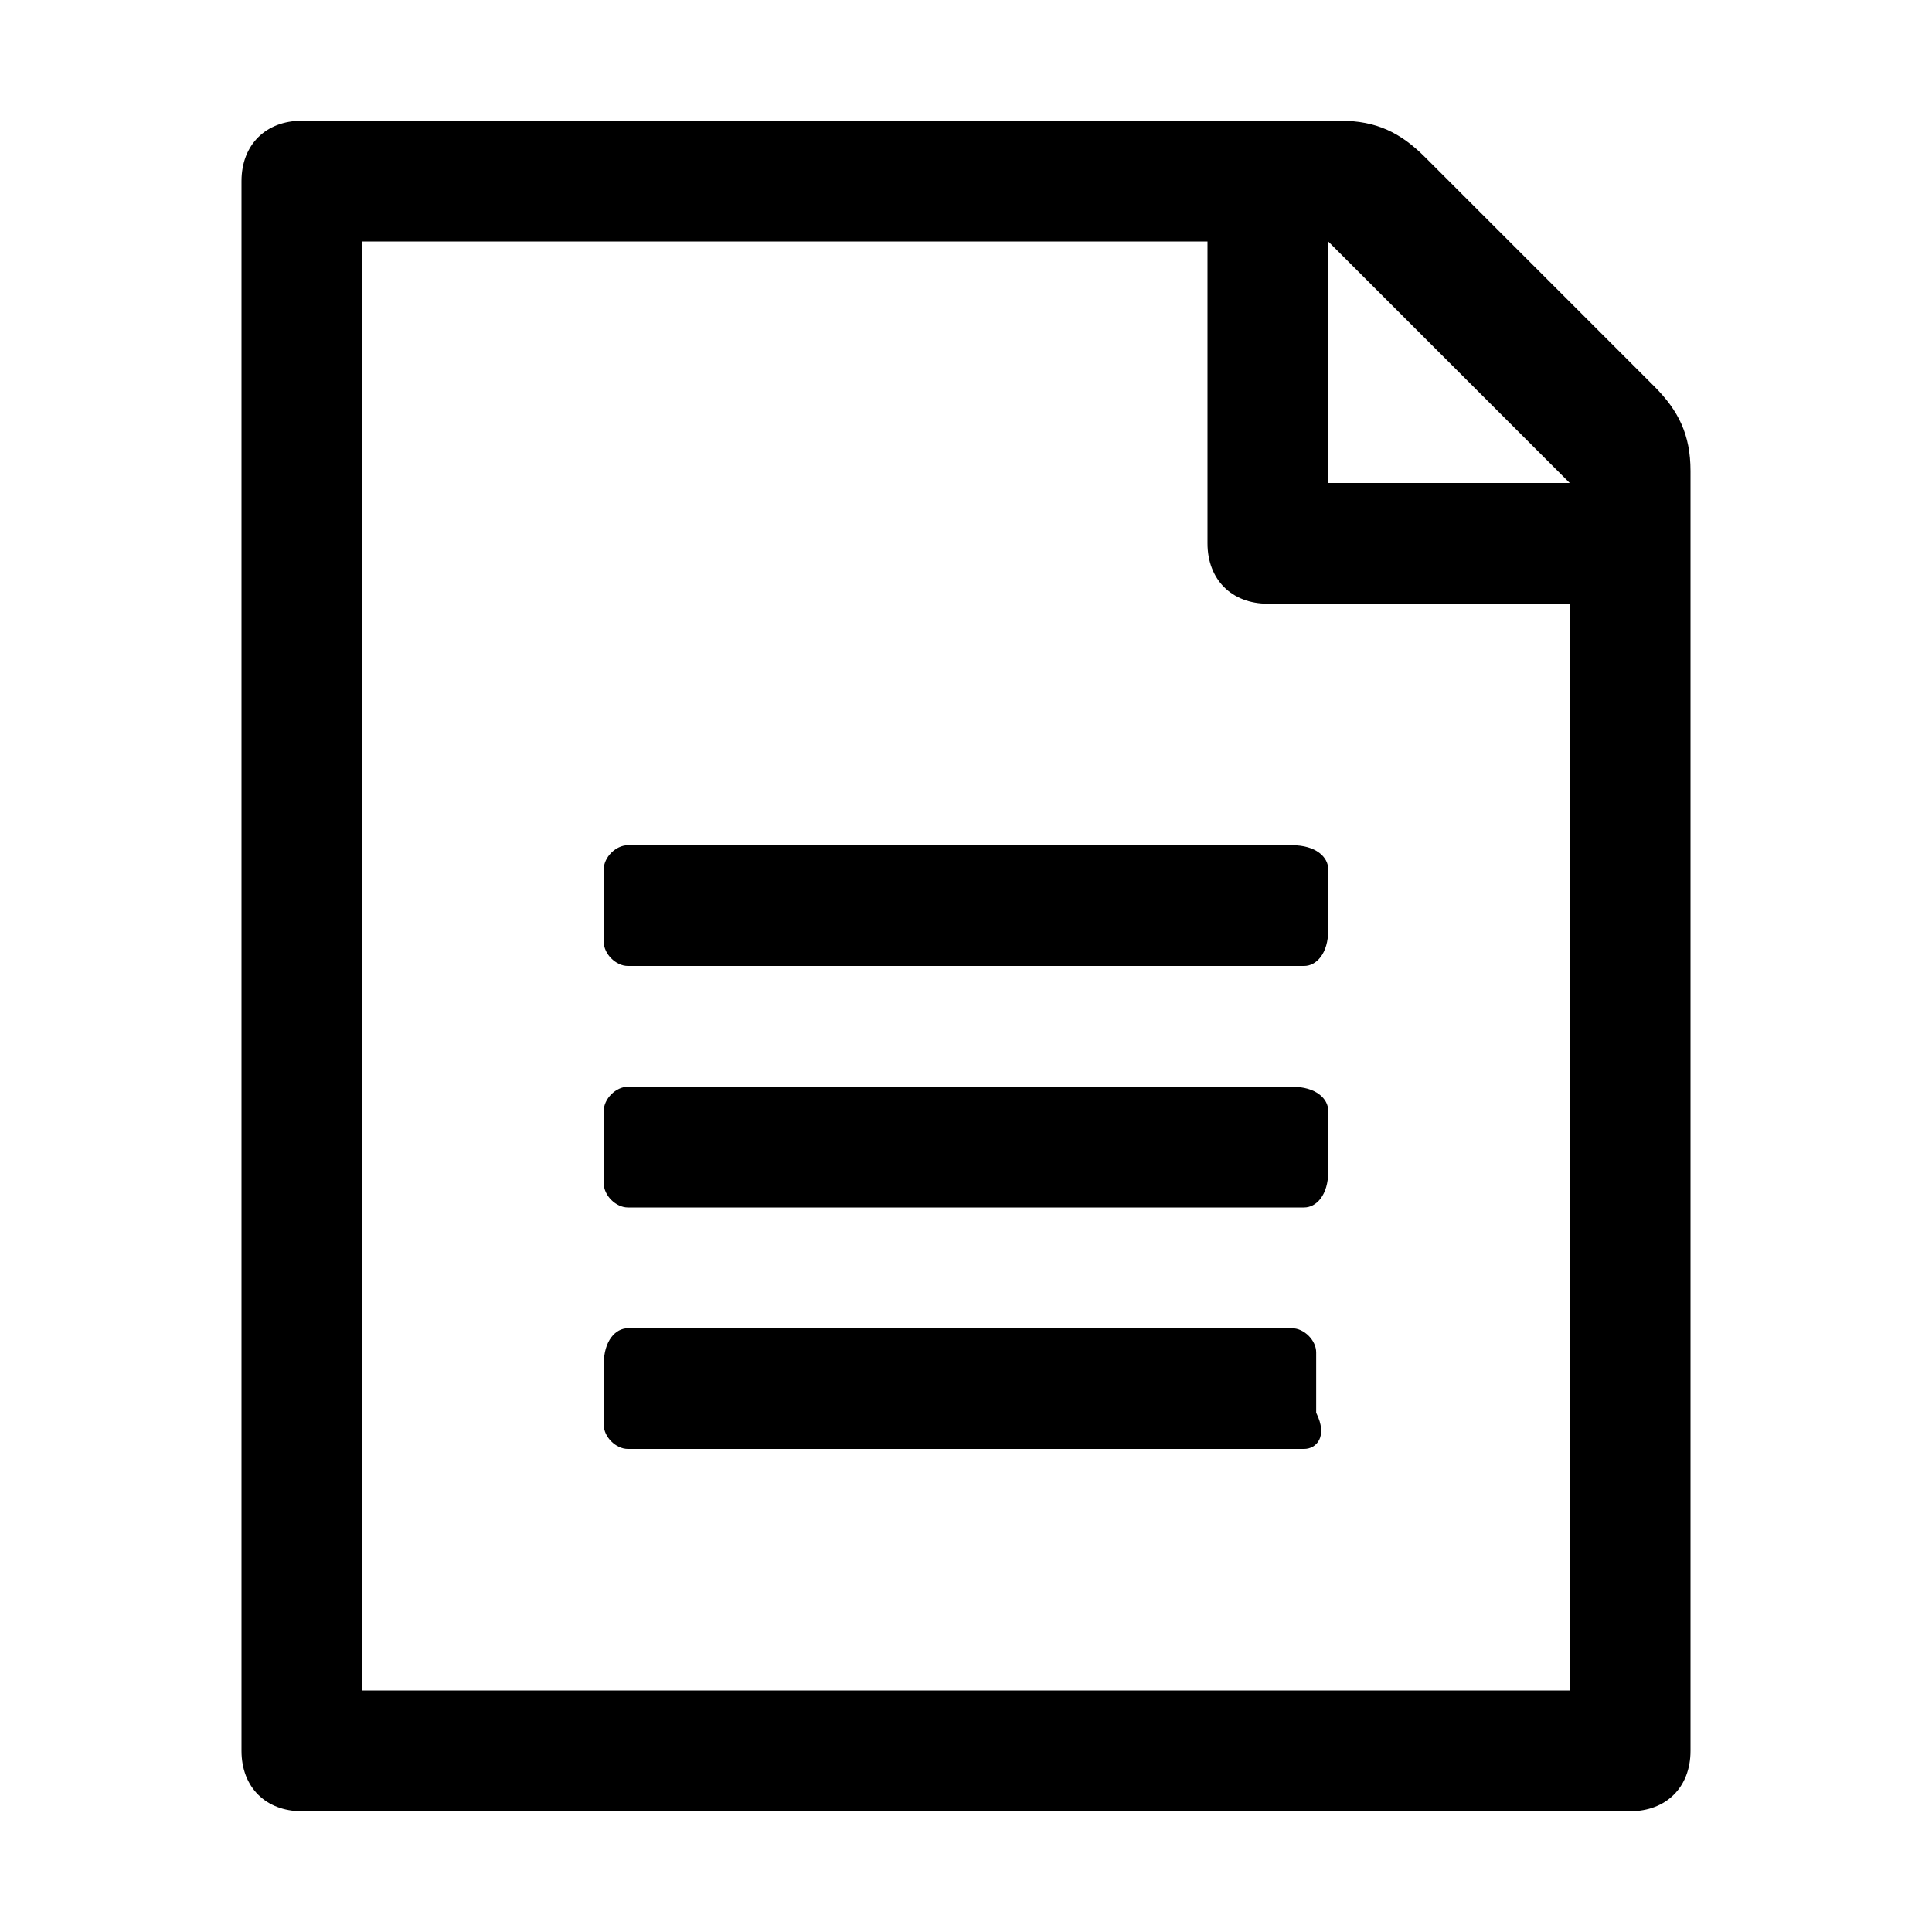
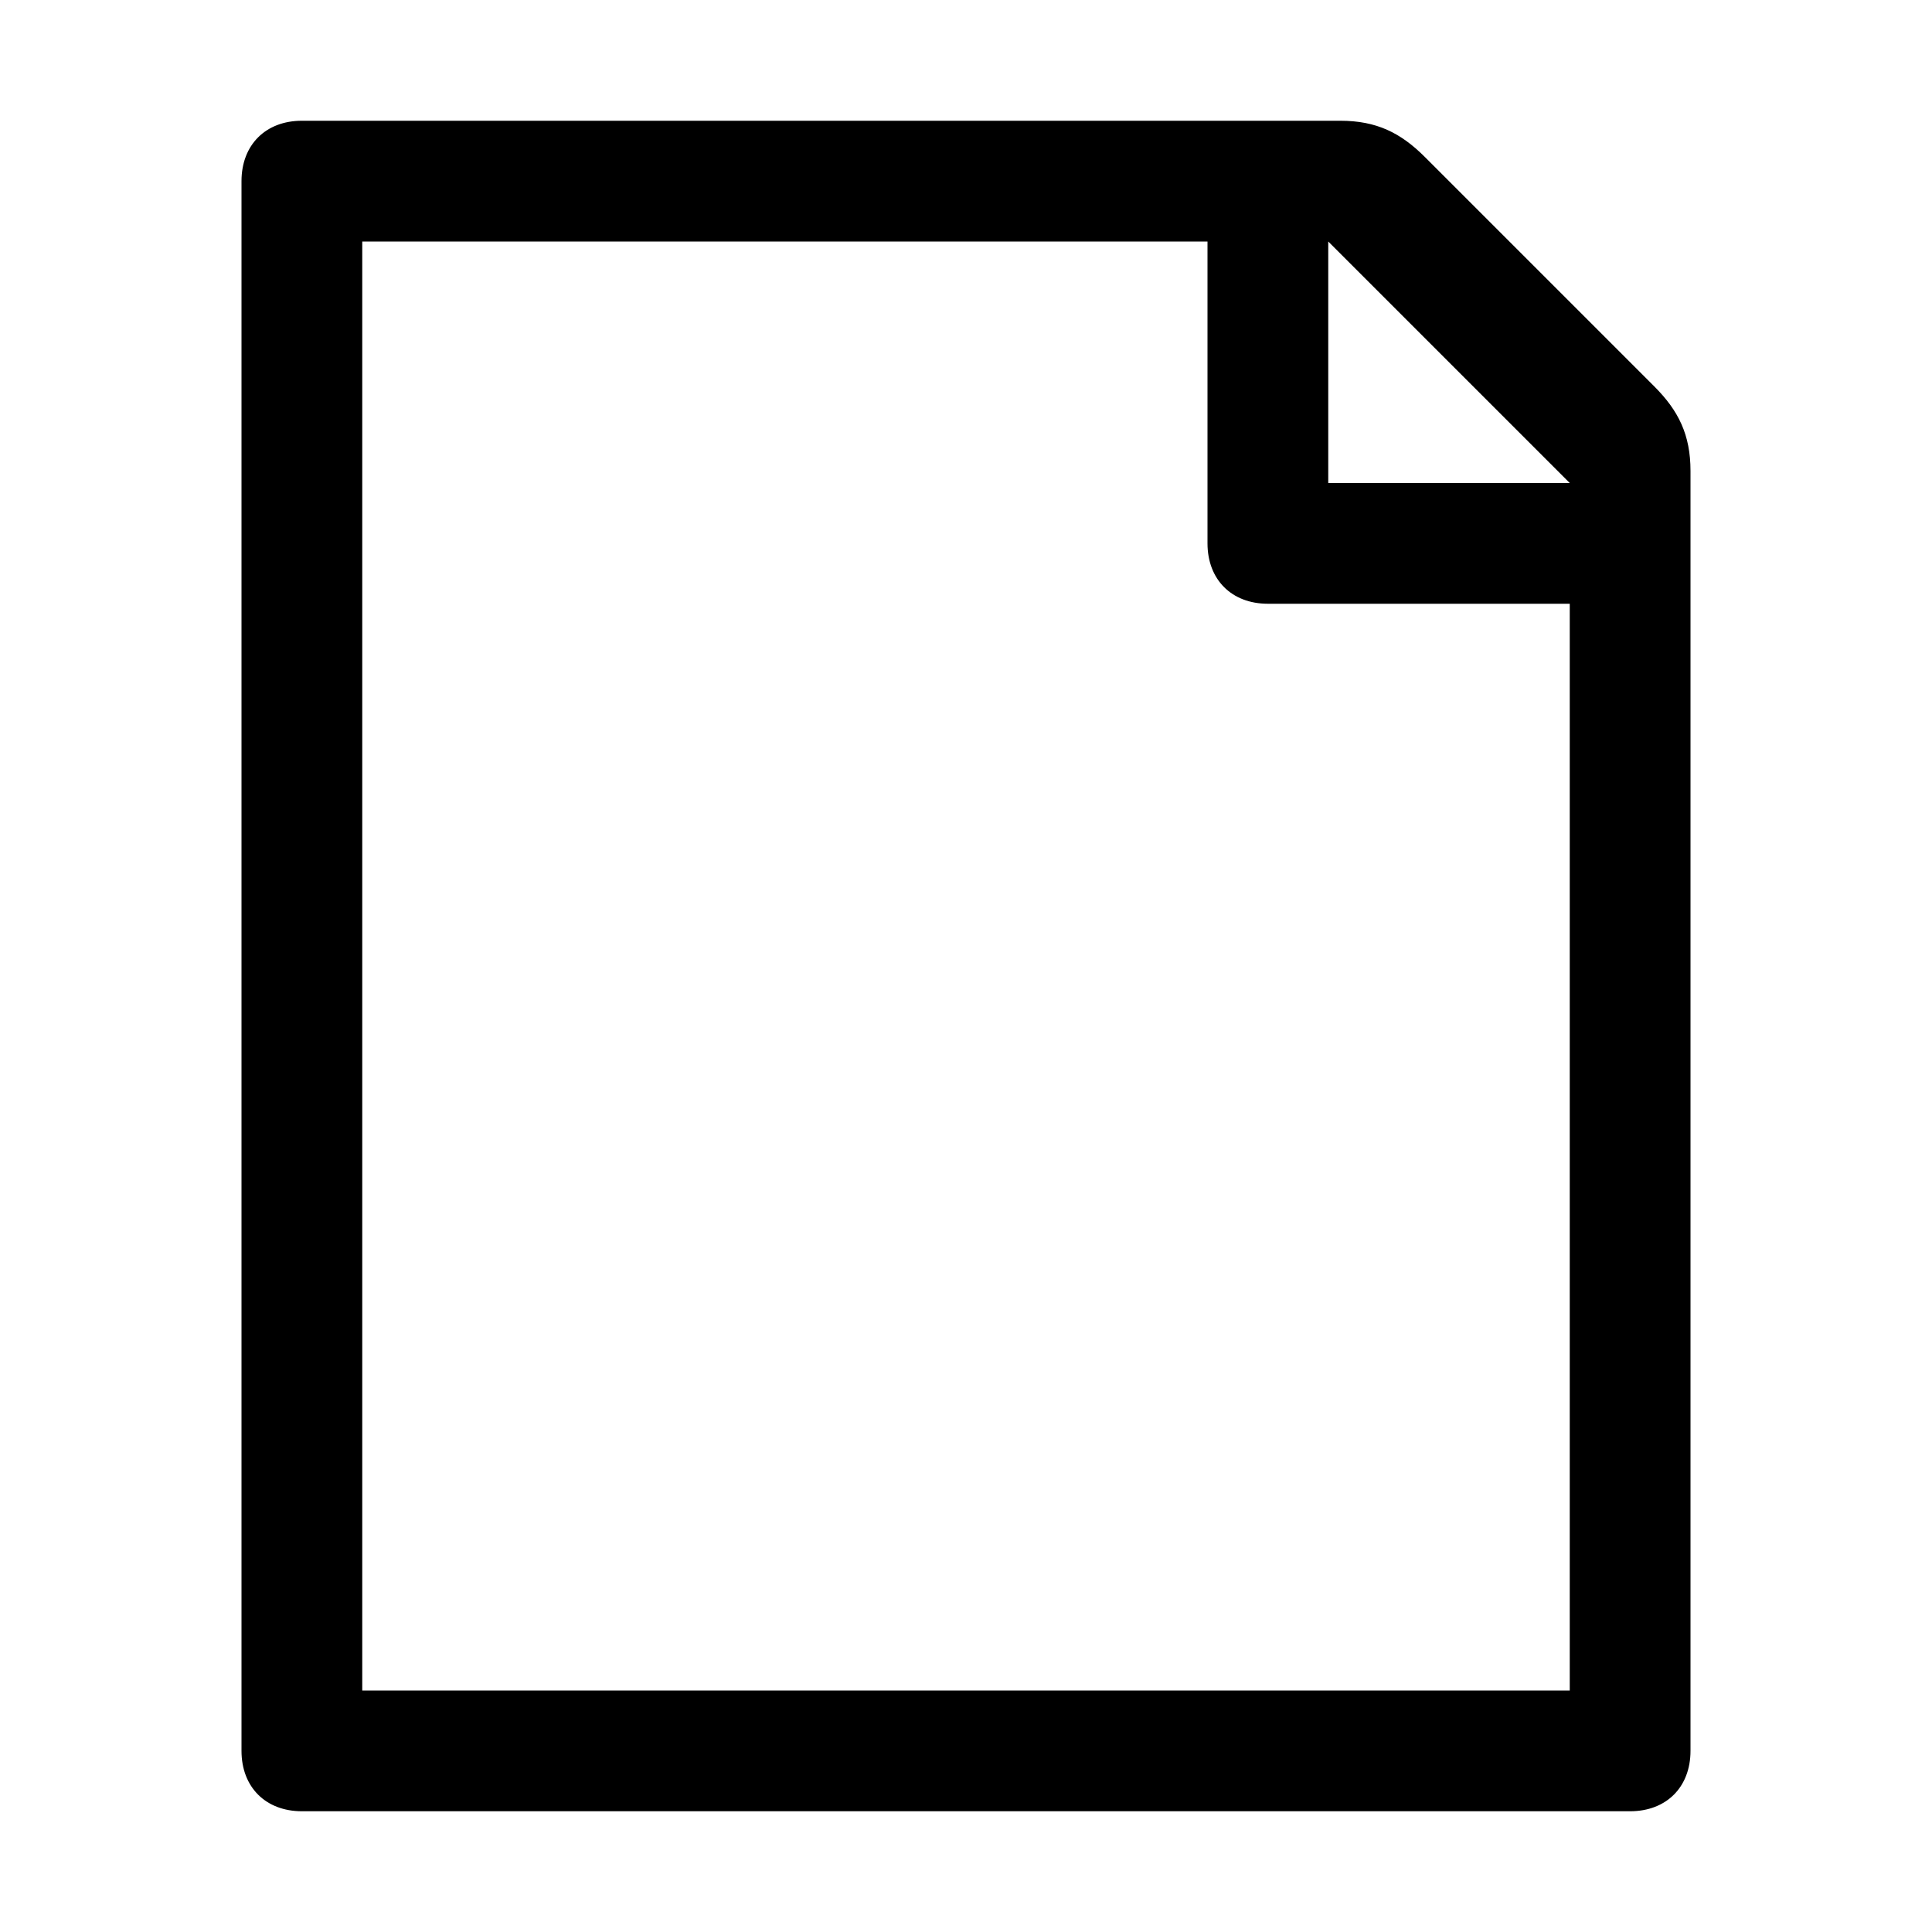
<svg xmlns="http://www.w3.org/2000/svg" viewBox="0 0 16 16">
  <g class="icon-color">
    <path d="M13.7 3.2l-1.9-1.9c-.2-.2-.4-.3-.7-.3H2.5c-.3 0-.5.2-.5.5v13c0 .3.2.5.5.5h11c.3 0 .5-.2.5-.5V3.9c0-.3-.1-.5-.3-.7zM13 14H3V2h7v2.5c0 .3.2.5.5.5H13v9zM11 4V2l2 2h-2z" />
-     <path d="M10.8 10H5.2c-.1 0-.2-.1-.2-.2v-.6c0-.1.1-.2.2-.2h5.5c.2 0 .3.1.3.2v.5c0 .2-.1.3-.2.3zM10.8 8H5.2c-.1 0-.2-.1-.2-.2v-.6c0-.1.1-.2.2-.2h5.5c.2 0 .3.1.3.2v.5c0 .2-.1.3-.2.3zM10.8 12H5.2c-.1 0-.2-.1-.2-.2v-.5c0-.2.1-.3.2-.3h5.5c.1 0 .2.1.2.2v.5c.1.2 0 .3-.1.3z" />
  </g>
</svg>